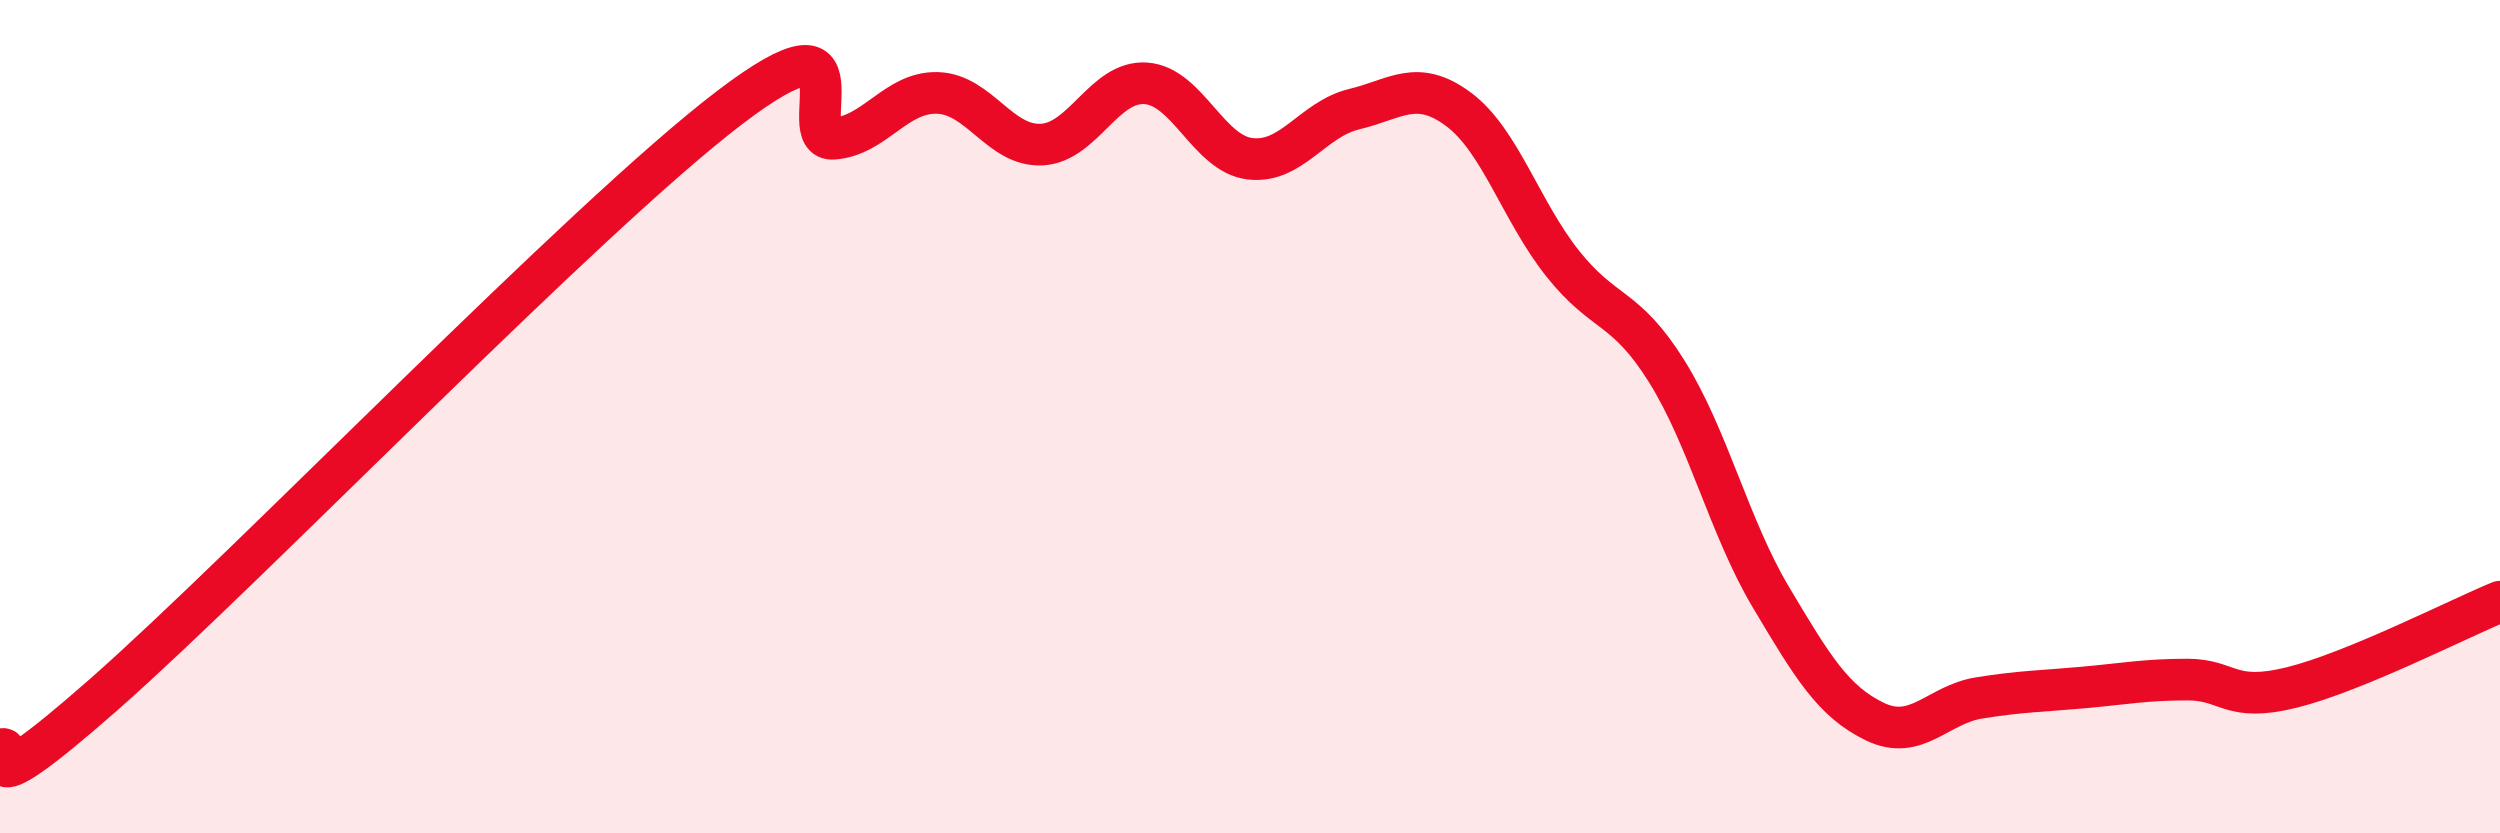
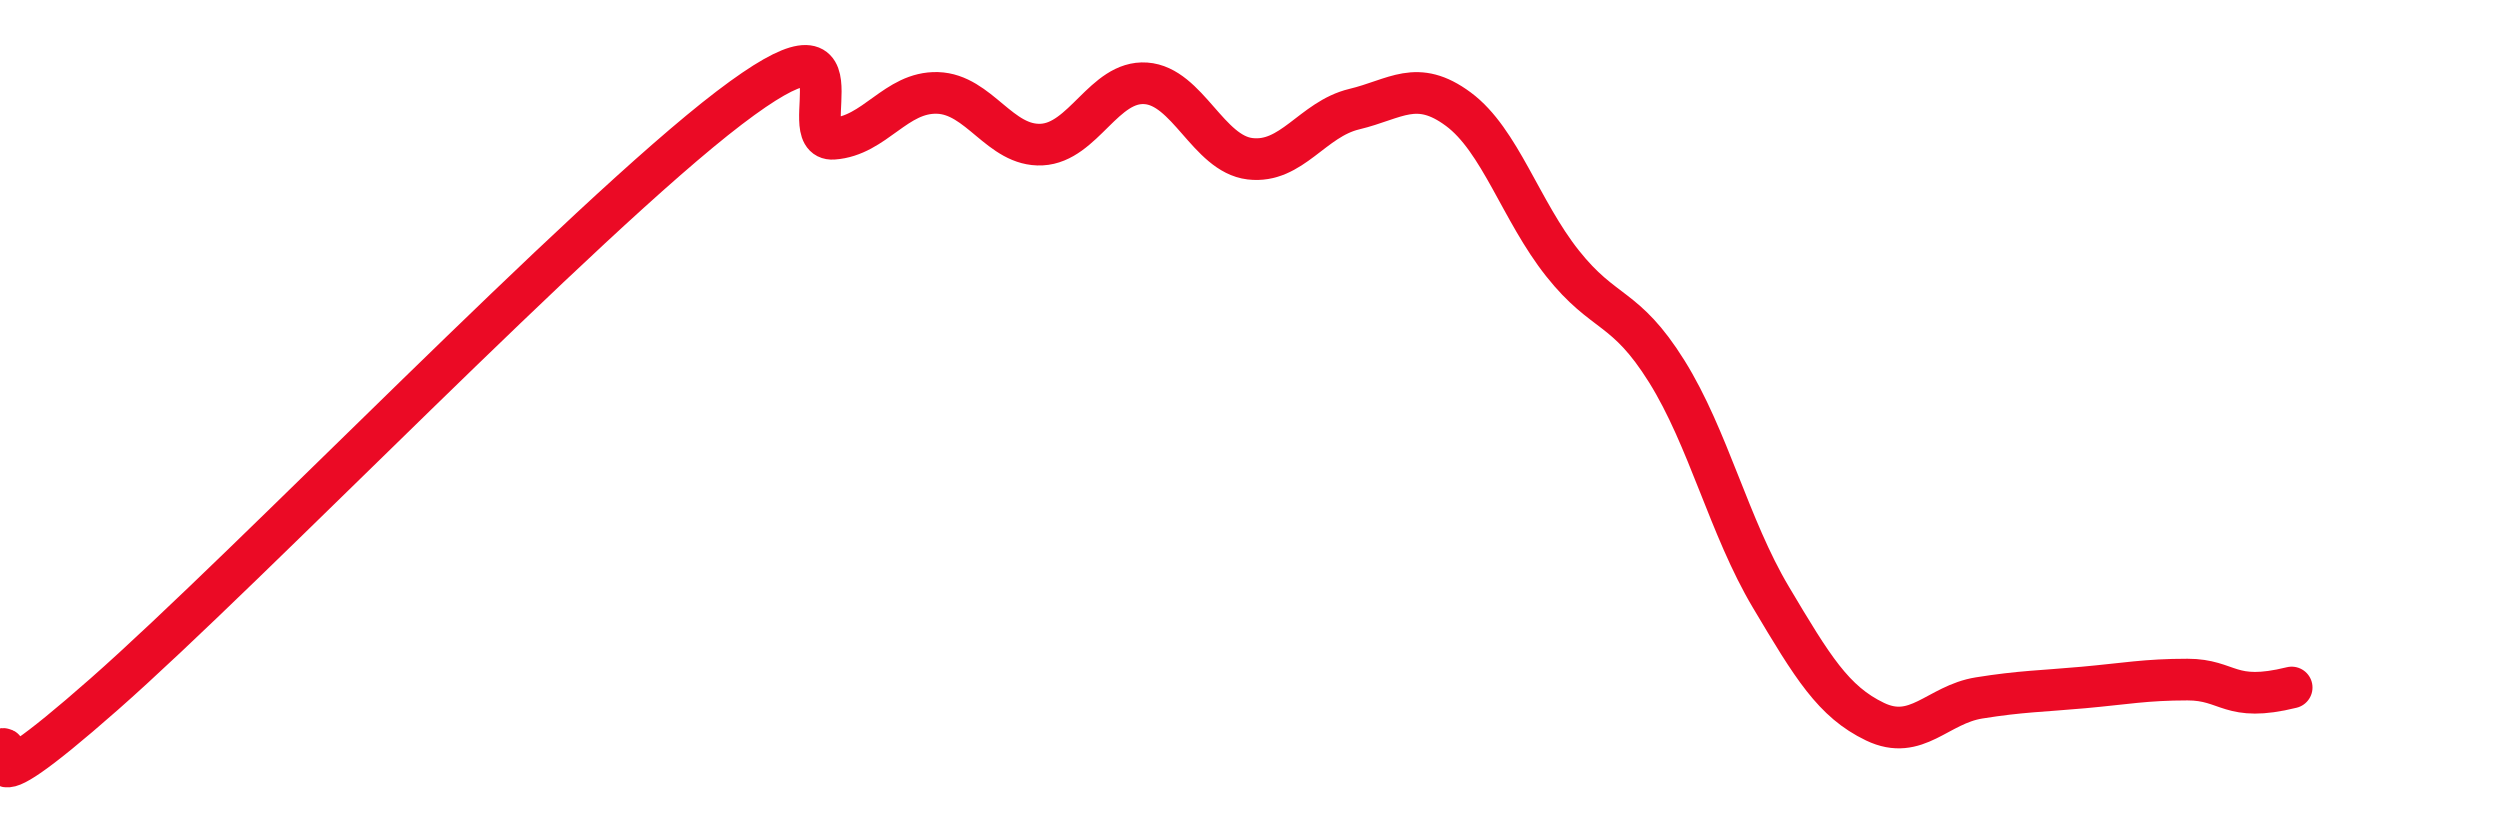
<svg xmlns="http://www.w3.org/2000/svg" width="60" height="20" viewBox="0 0 60 20">
-   <path d="M 0,18 C 0.5,17.73 -1,19.74 2.5,16.66 C 6,13.58 14,5.26 17.5,2.59 C 21,-0.08 19,3.4 20,3.33 C 21,3.26 21.5,2.2 22.5,2.23 C 23.5,2.26 24,3.52 25,3.47 C 26,3.42 26.5,1.93 27.5,2 C 28.5,2.07 29,3.69 30,3.81 C 31,3.93 31.5,2.86 32.5,2.62 C 33.5,2.38 34,1.88 35,2.62 C 36,3.36 36.5,5.06 37.5,6.32 C 38.5,7.58 39,7.31 40,8.91 C 41,10.51 41.5,12.65 42.5,14.33 C 43.5,16.01 44,16.84 45,17.32 C 46,17.8 46.5,16.91 47.5,16.75 C 48.5,16.59 49,16.59 50,16.5 C 51,16.41 51.5,16.31 52.5,16.31 C 53.5,16.31 53.5,16.87 55,16.5 C 56.5,16.13 59,14.85 60,14.44L60 20L0 20Z" fill="#EB0A25" opacity="0.1" stroke-linecap="round" stroke-linejoin="round" />
-   <path d="M 0,18 C 0.5,17.73 -1,19.74 2.5,16.66 C 6,13.58 14,5.26 17.5,2.59 C 21,-0.08 19,3.4 20,3.33 C 21,3.26 21.5,2.2 22.5,2.23 C 23.5,2.26 24,3.52 25,3.47 C 26,3.42 26.5,1.93 27.5,2 C 28.5,2.07 29,3.69 30,3.81 C 31,3.93 31.5,2.86 32.5,2.62 C 33.5,2.38 34,1.88 35,2.62 C 36,3.36 36.5,5.06 37.5,6.32 C 38.5,7.58 39,7.31 40,8.91 C 41,10.51 41.5,12.65 42.5,14.33 C 43.5,16.01 44,16.84 45,17.32 C 46,17.8 46.5,16.91 47.5,16.75 C 48.5,16.59 49,16.59 50,16.5 C 51,16.41 51.5,16.31 52.5,16.31 C 53.5,16.31 53.5,16.87 55,16.5 C 56.5,16.13 59,14.85 60,14.44" stroke="#EB0A25" stroke-width="1" fill="none" stroke-linecap="round" stroke-linejoin="round" />
+   <path d="M 0,18 C 0.5,17.73 -1,19.74 2.5,16.66 C 6,13.58 14,5.26 17.5,2.59 C 21,-0.08 19,3.4 20,3.33 C 21,3.26 21.5,2.2 22.5,2.23 C 23.5,2.26 24,3.52 25,3.47 C 26,3.42 26.5,1.93 27.5,2 C 28.5,2.07 29,3.69 30,3.81 C 31,3.93 31.5,2.86 32.5,2.62 C 33.5,2.38 34,1.88 35,2.62 C 36,3.36 36.5,5.06 37.5,6.32 C 38.5,7.58 39,7.31 40,8.91 C 41,10.51 41.5,12.65 42.5,14.33 C 43.5,16.01 44,16.84 45,17.32 C 46,17.8 46.5,16.91 47.5,16.75 C 48.5,16.59 49,16.59 50,16.5 C 51,16.41 51.5,16.31 52.5,16.31 C 53.5,16.31 53.5,16.87 55,16.5 " stroke="#EB0A25" stroke-width="1" fill="none" stroke-linecap="round" stroke-linejoin="round" />
</svg>